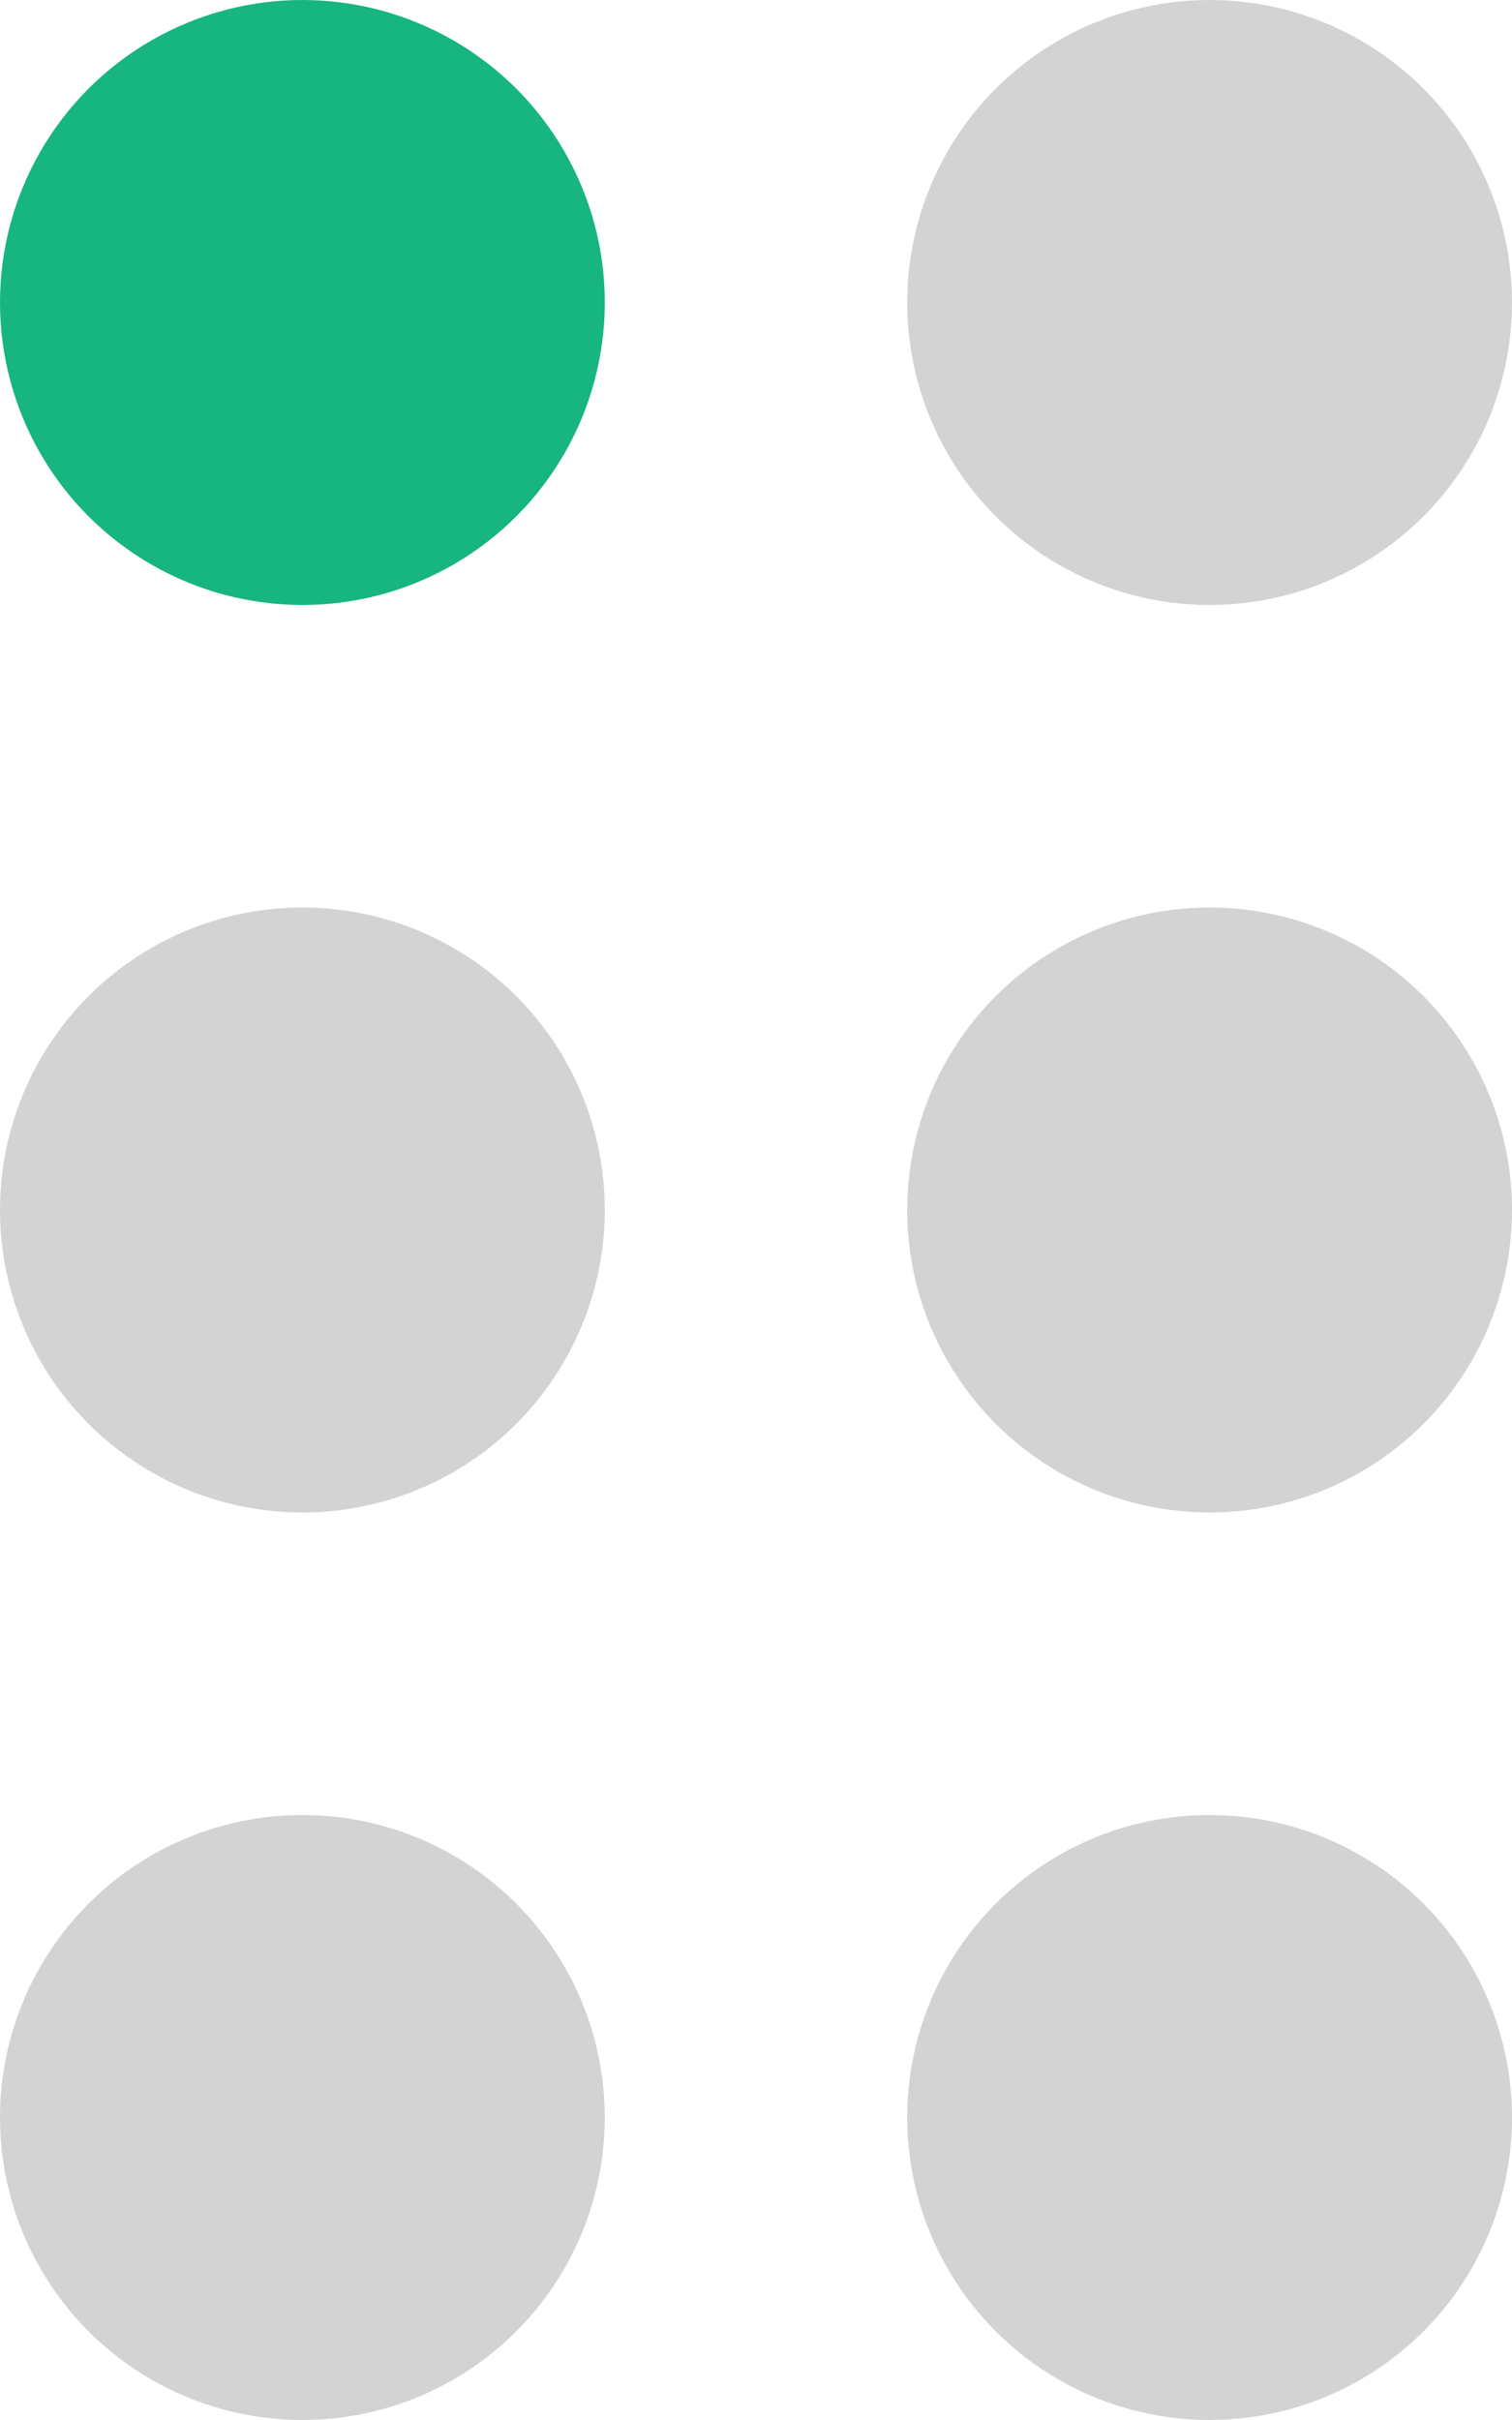
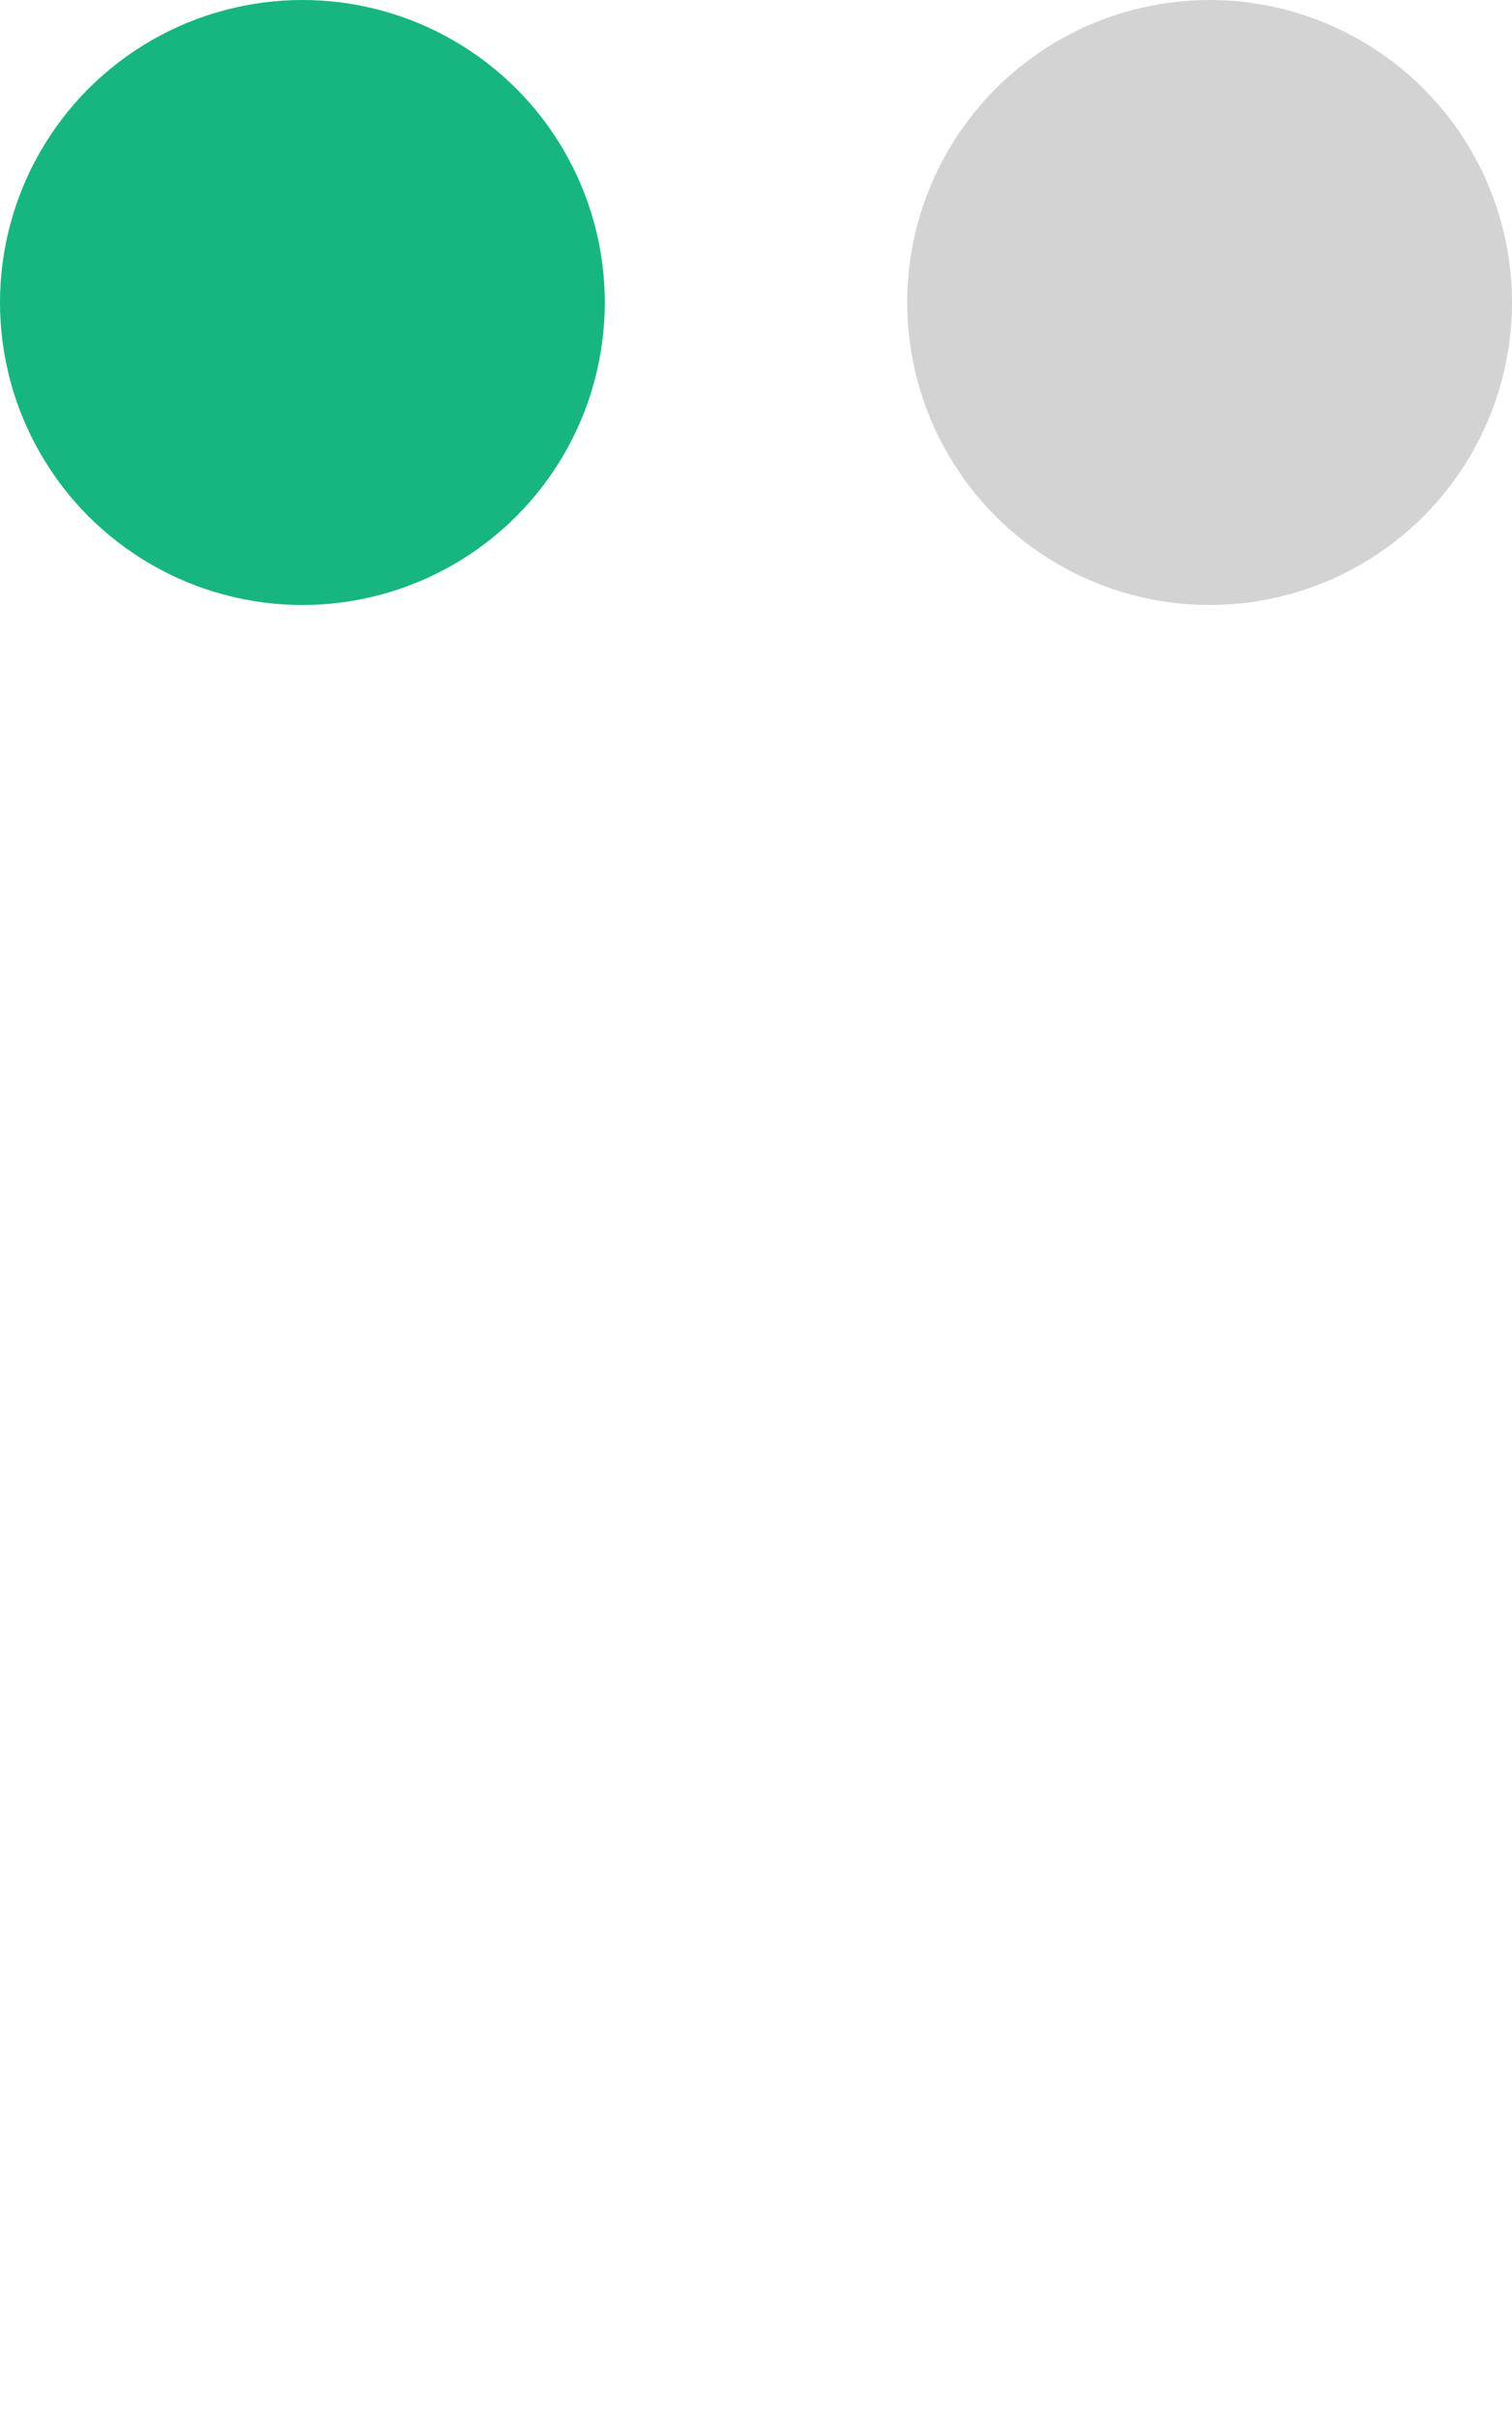
<svg xmlns="http://www.w3.org/2000/svg" width="25" height="40" viewBox="0 0 25 40" fill="none">
  <circle cx="5" cy="5" r="5" fill="#17B580" />
  <circle cx="20" cy="5" r="5" fill="#D3D3D3" />
-   <circle cx="5" cy="20" r="5" fill="#D3D3D3" />
-   <circle cx="20" cy="20" r="5" fill="#D3D3D3" />
-   <circle cx="5" cy="35" r="5" fill="#D3D3D3" />
-   <circle cx="20" cy="35" r="5" fill="#D3D3D3" />
</svg>